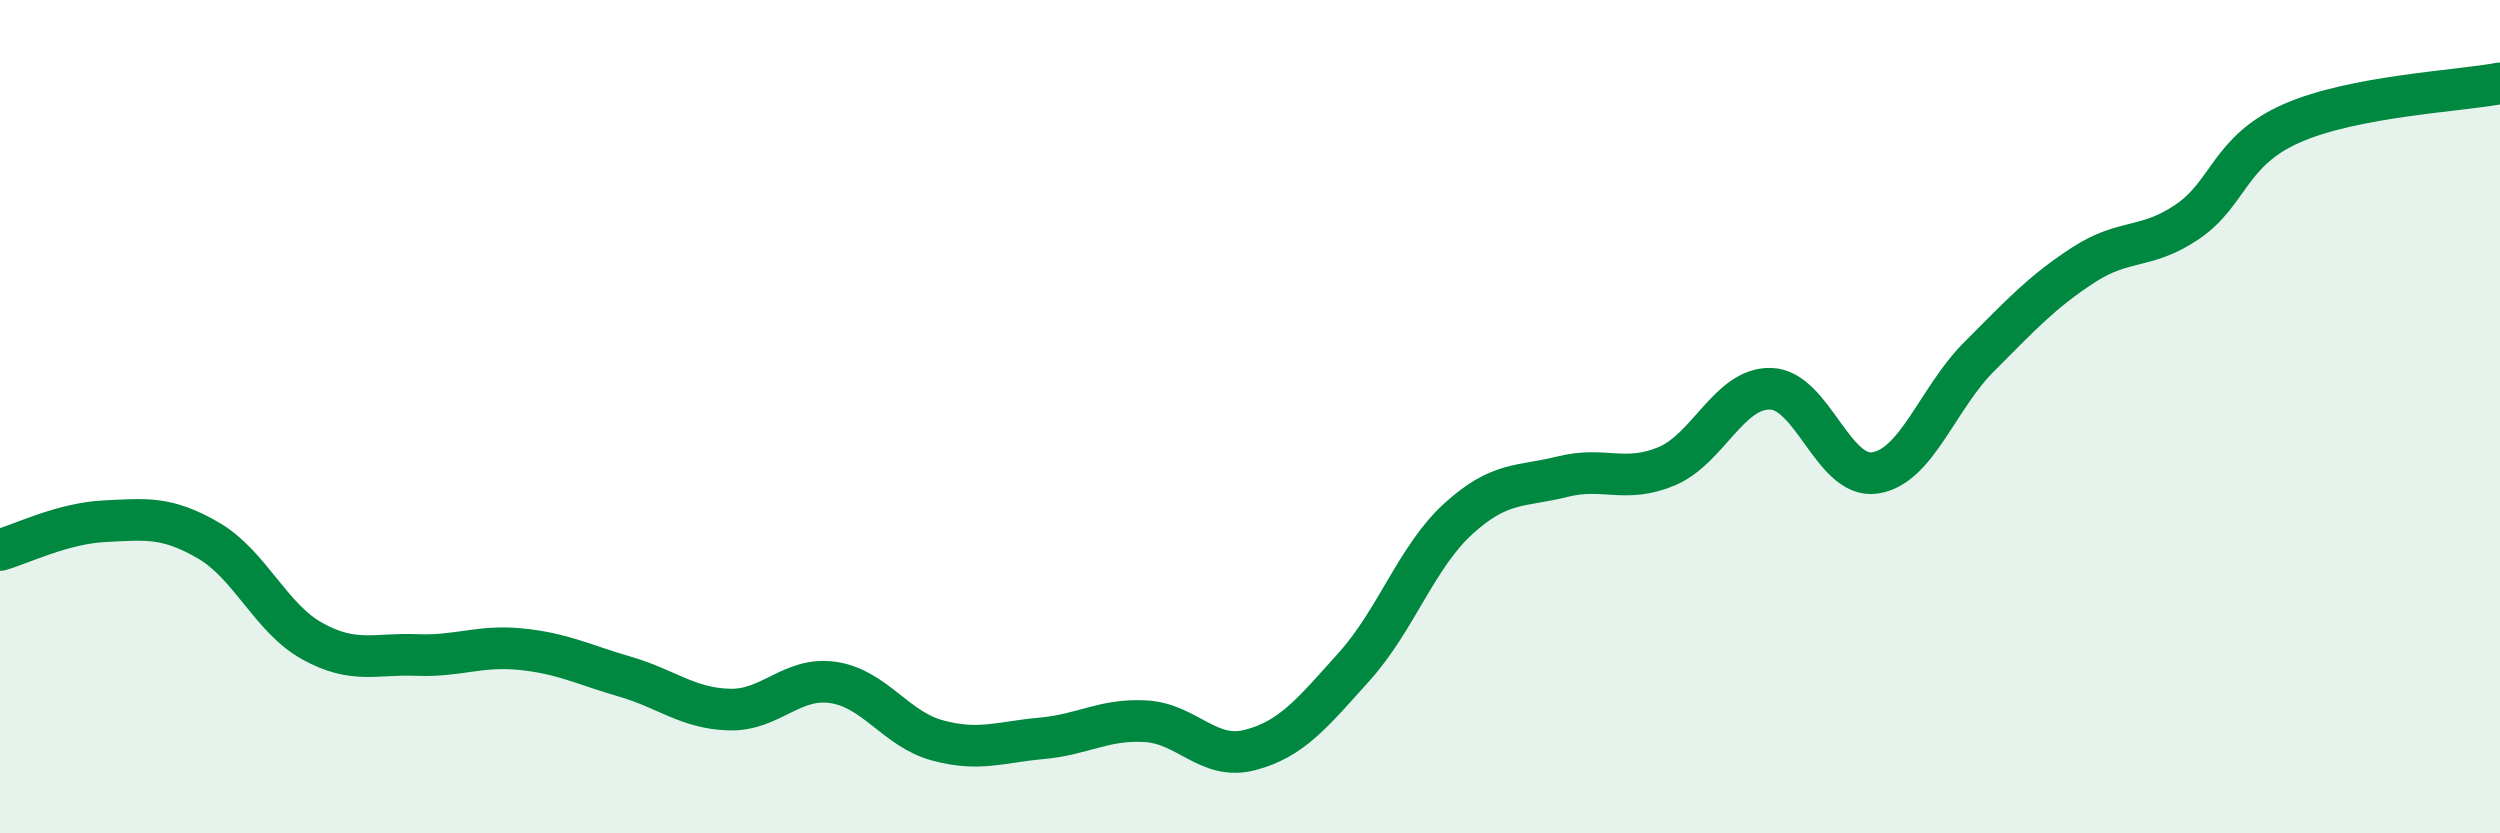
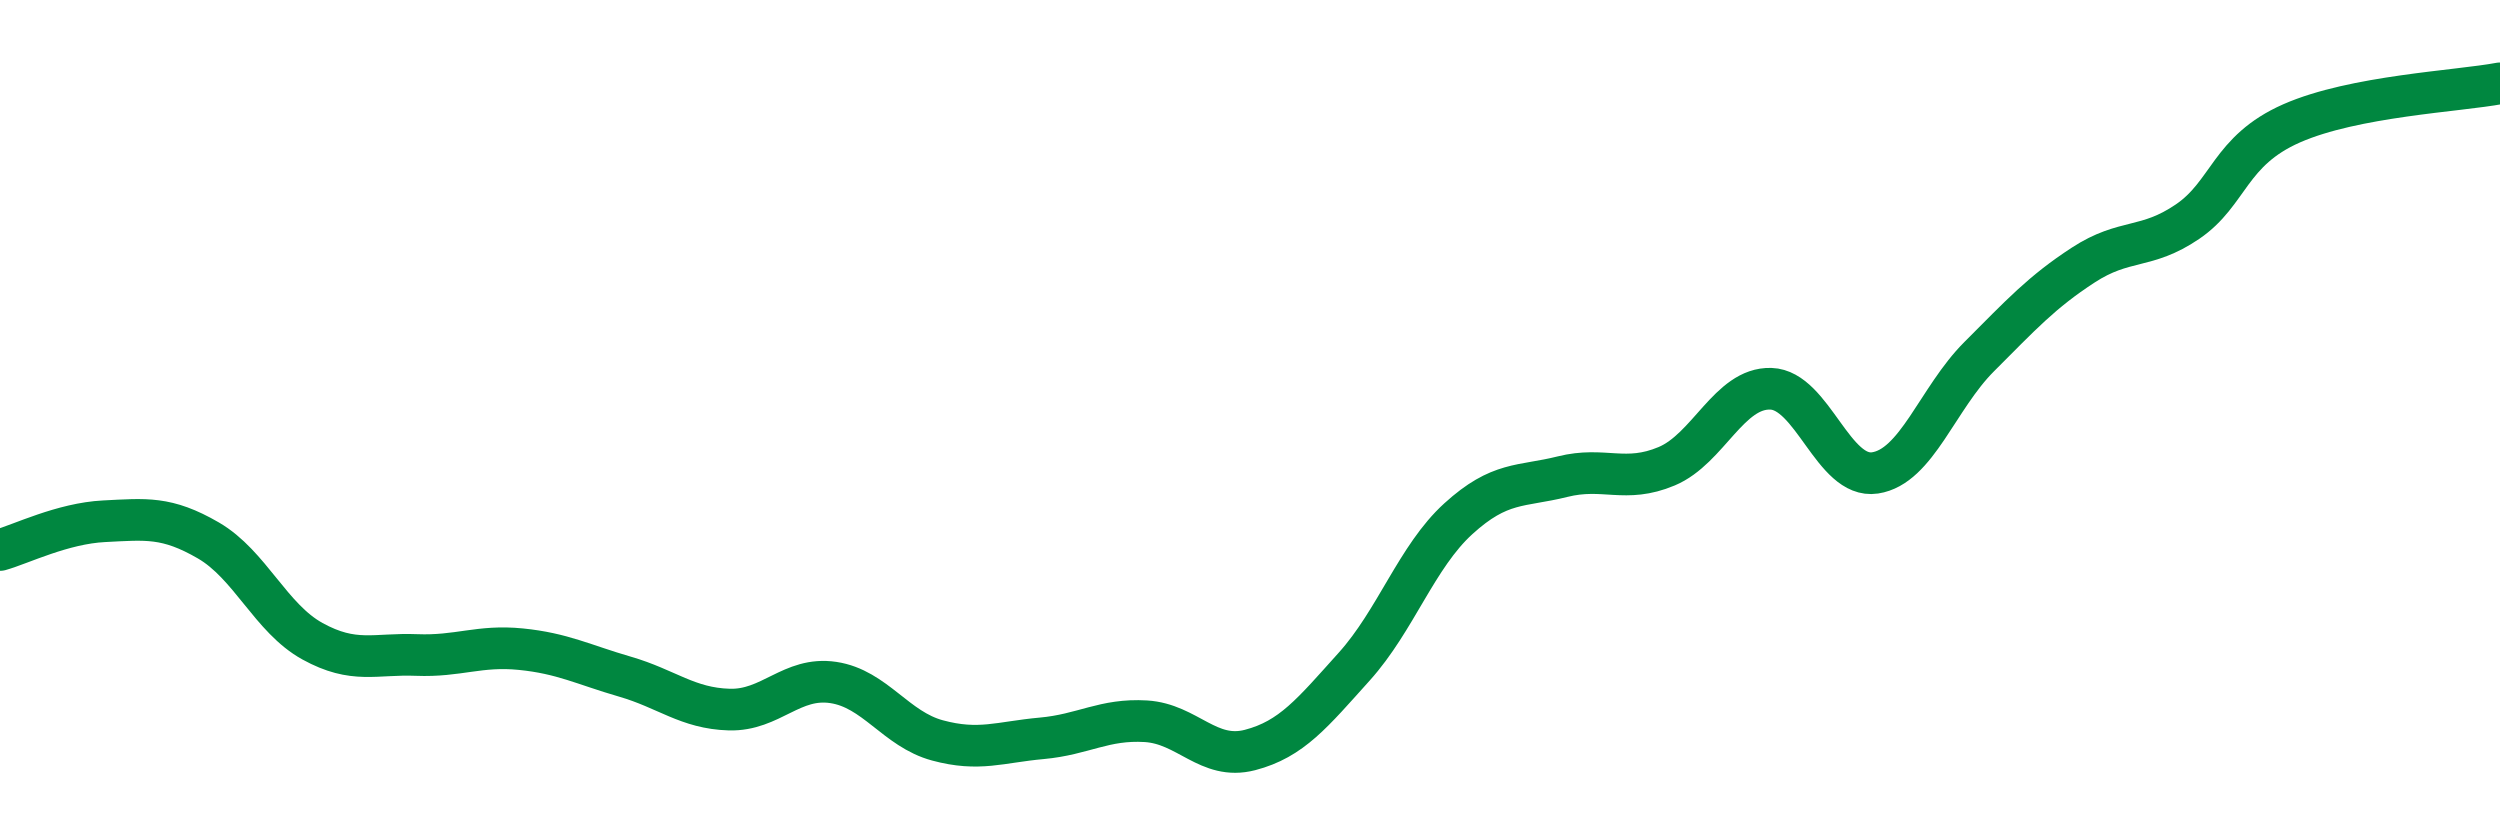
<svg xmlns="http://www.w3.org/2000/svg" width="60" height="20" viewBox="0 0 60 20">
-   <path d="M 0,13.2 C 0.5,13.06 1.5,12.56 2.5,12.51 C 3.5,12.46 4,12.39 5,12.97 C 6,13.55 6.5,14.84 7.5,15.39 C 8.5,15.94 9,15.68 10,15.72 C 11,15.76 11.5,15.48 12.5,15.58 C 13.5,15.68 14,15.95 15,16.24 C 16,16.53 16.5,17 17.5,17.03 C 18.5,17.06 19,16.23 20,16.38 C 21,16.53 21.5,17.5 22.5,17.77 C 23.5,18.04 24,17.81 25,17.72 C 26,17.63 26.5,17.25 27.5,17.31 C 28.5,17.37 29,18.26 30,18 C 31,17.74 31.5,17.11 32.5,16 C 33.5,14.89 34,13.36 35,12.45 C 36,11.54 36.5,11.69 37.5,11.44 C 38.5,11.19 39,11.61 40,11.19 C 41,10.77 41.5,9.3 42.5,9.33 C 43.5,9.36 44,11.5 45,11.35 C 46,11.2 46.5,9.56 47.5,8.56 C 48.5,7.56 49,7.01 50,6.36 C 51,5.71 51.5,6 52.5,5.32 C 53.5,4.64 53.5,3.62 55,2.96 C 56.5,2.3 59,2.19 60,2L60 20L0 20Z" fill="#008740" opacity="0.1" stroke-linecap="round" stroke-linejoin="round" />
  <path d="M 0,13.2 C 0.5,13.06 1.5,12.56 2.5,12.51 C 3.5,12.46 4,12.39 5,12.97 C 6,13.55 6.5,14.84 7.5,15.39 C 8.5,15.94 9,15.68 10,15.72 C 11,15.76 11.5,15.48 12.5,15.58 C 13.5,15.68 14,15.95 15,16.24 C 16,16.53 16.5,17 17.5,17.03 C 18.5,17.06 19,16.23 20,16.38 C 21,16.53 21.5,17.5 22.5,17.77 C 23.5,18.04 24,17.81 25,17.72 C 26,17.63 26.5,17.25 27.5,17.31 C 28.5,17.37 29,18.26 30,18 C 31,17.74 31.5,17.11 32.5,16 C 33.5,14.89 34,13.36 35,12.45 C 36,11.54 36.5,11.69 37.5,11.44 C 38.5,11.19 39,11.61 40,11.19 C 41,10.77 41.5,9.3 42.5,9.33 C 43.5,9.36 44,11.5 45,11.35 C 46,11.2 46.5,9.56 47.5,8.56 C 48.5,7.56 49,7.01 50,6.36 C 51,5.71 51.5,6 52.5,5.32 C 53.5,4.64 53.5,3.62 55,2.96 C 56.5,2.3 59,2.19 60,2" stroke="#008740" stroke-width="1" fill="none" stroke-linecap="round" stroke-linejoin="round" />
</svg>